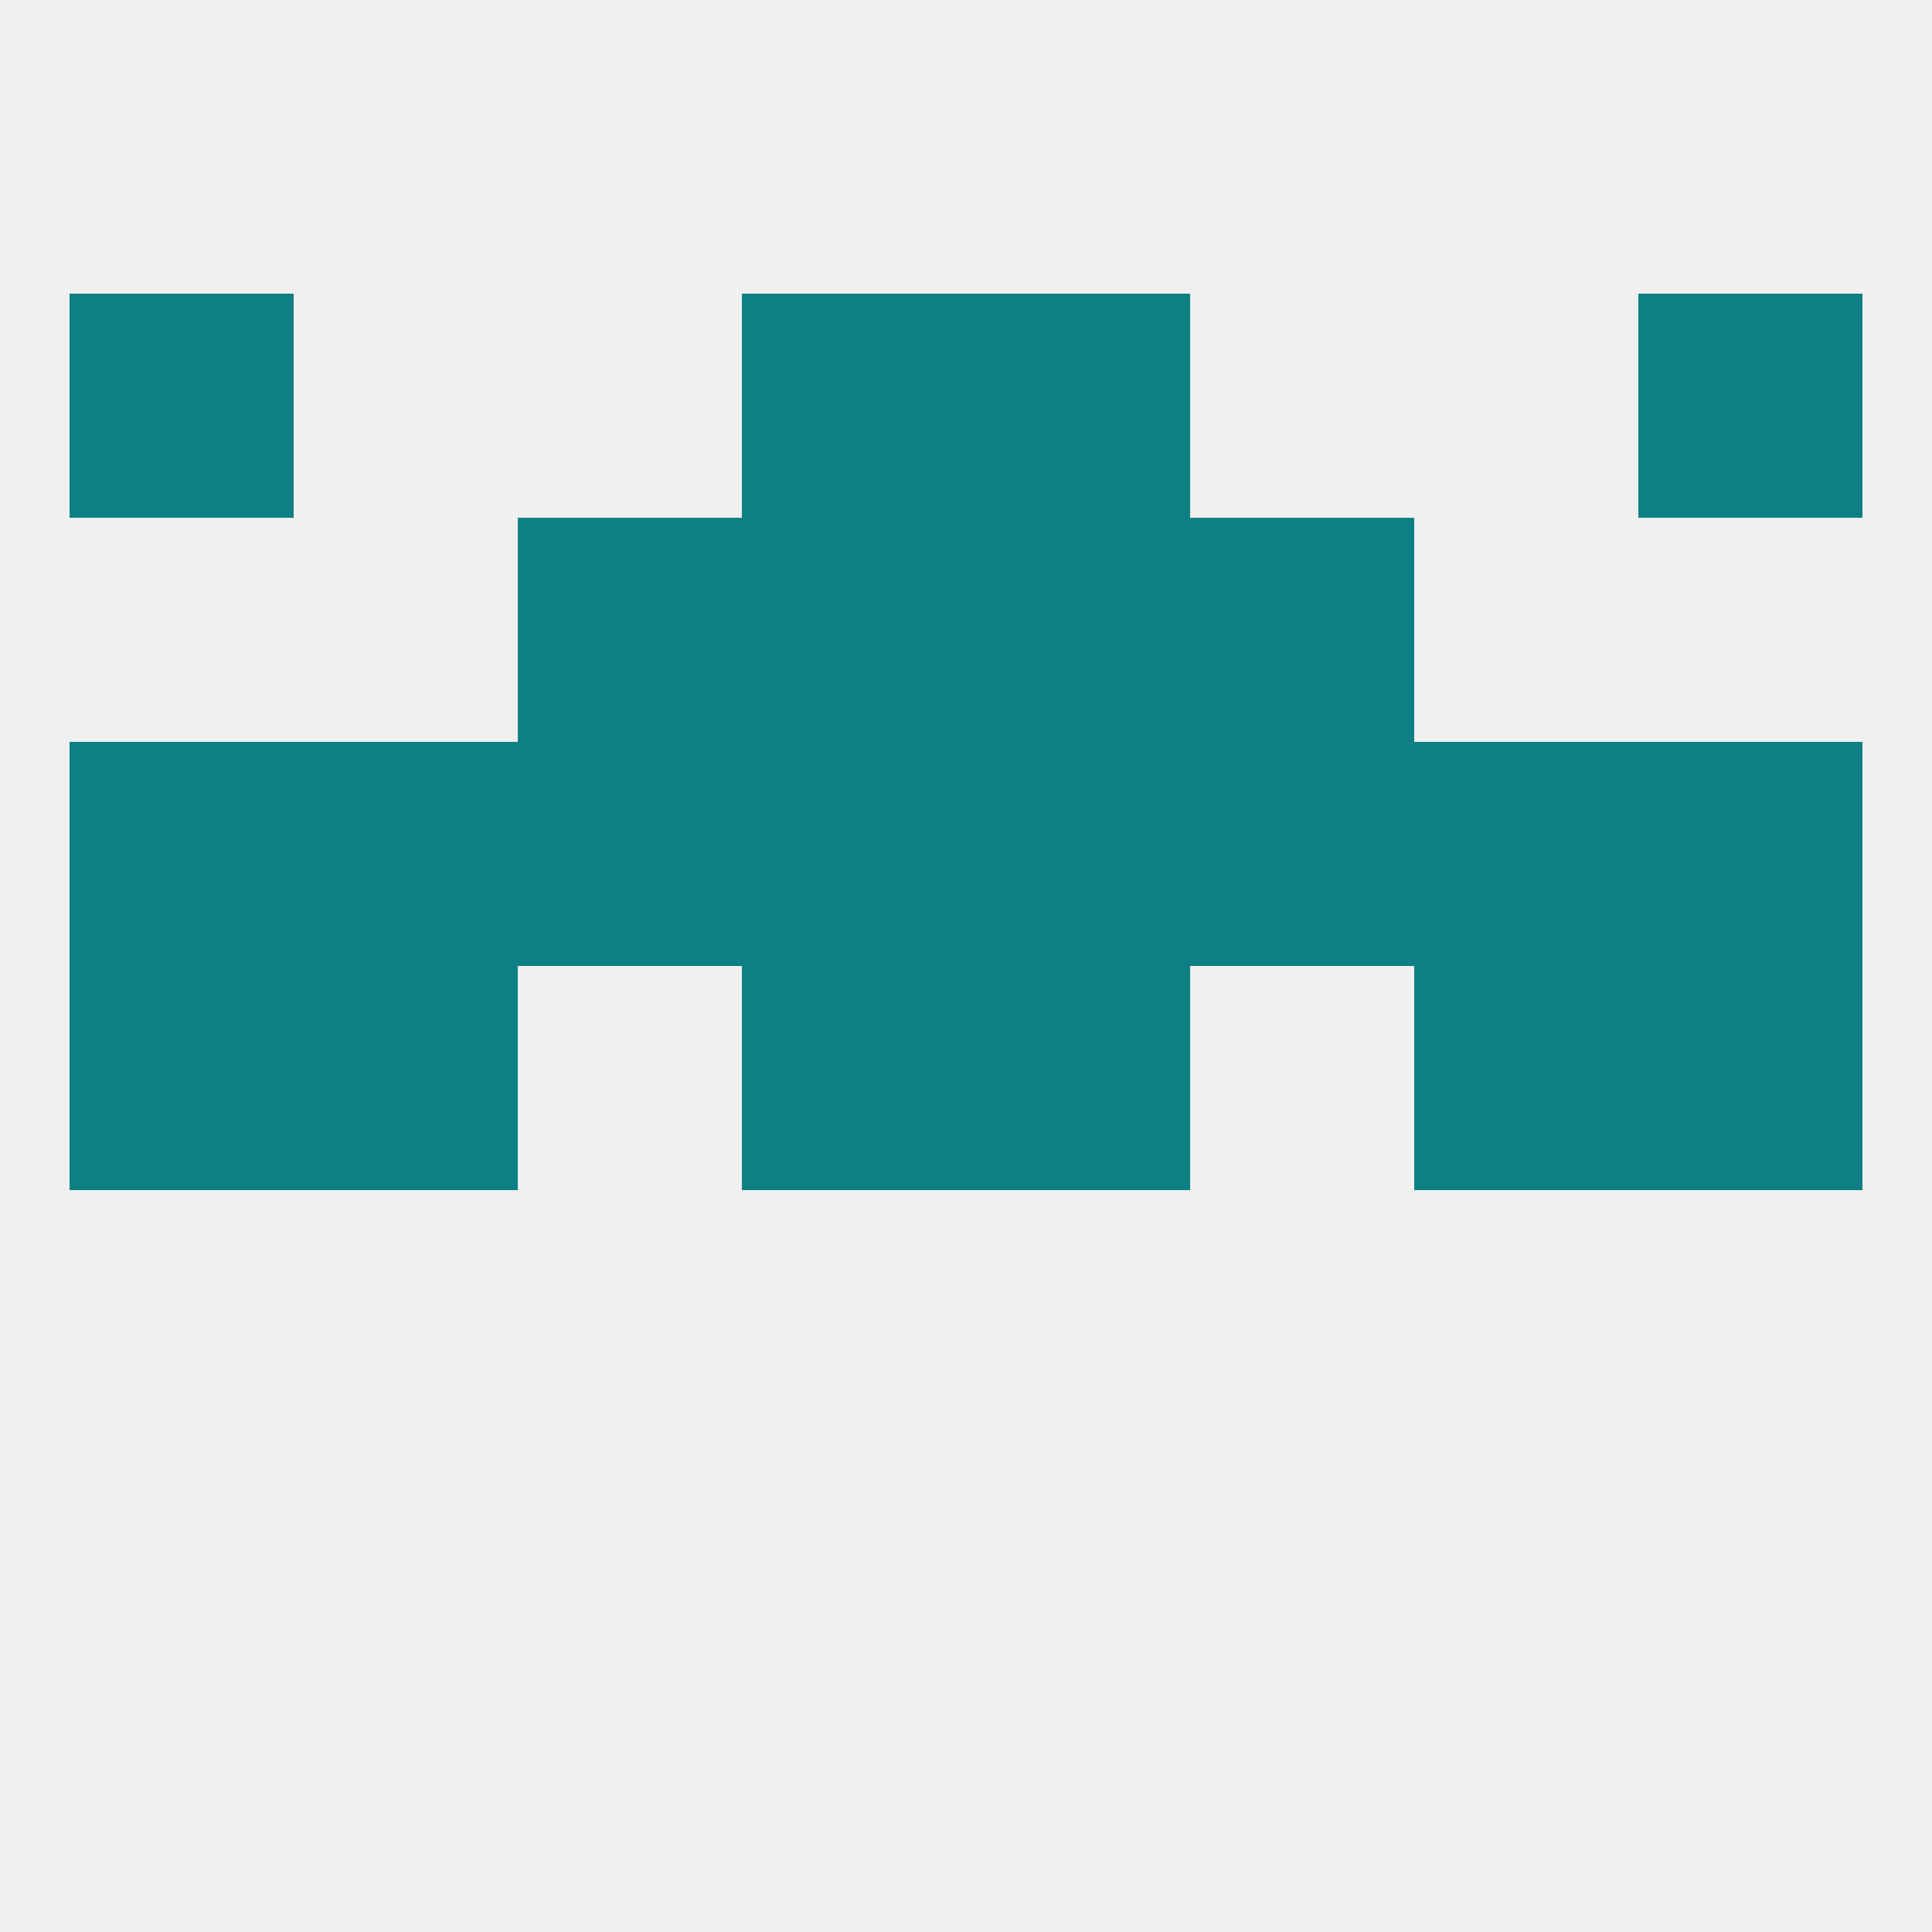
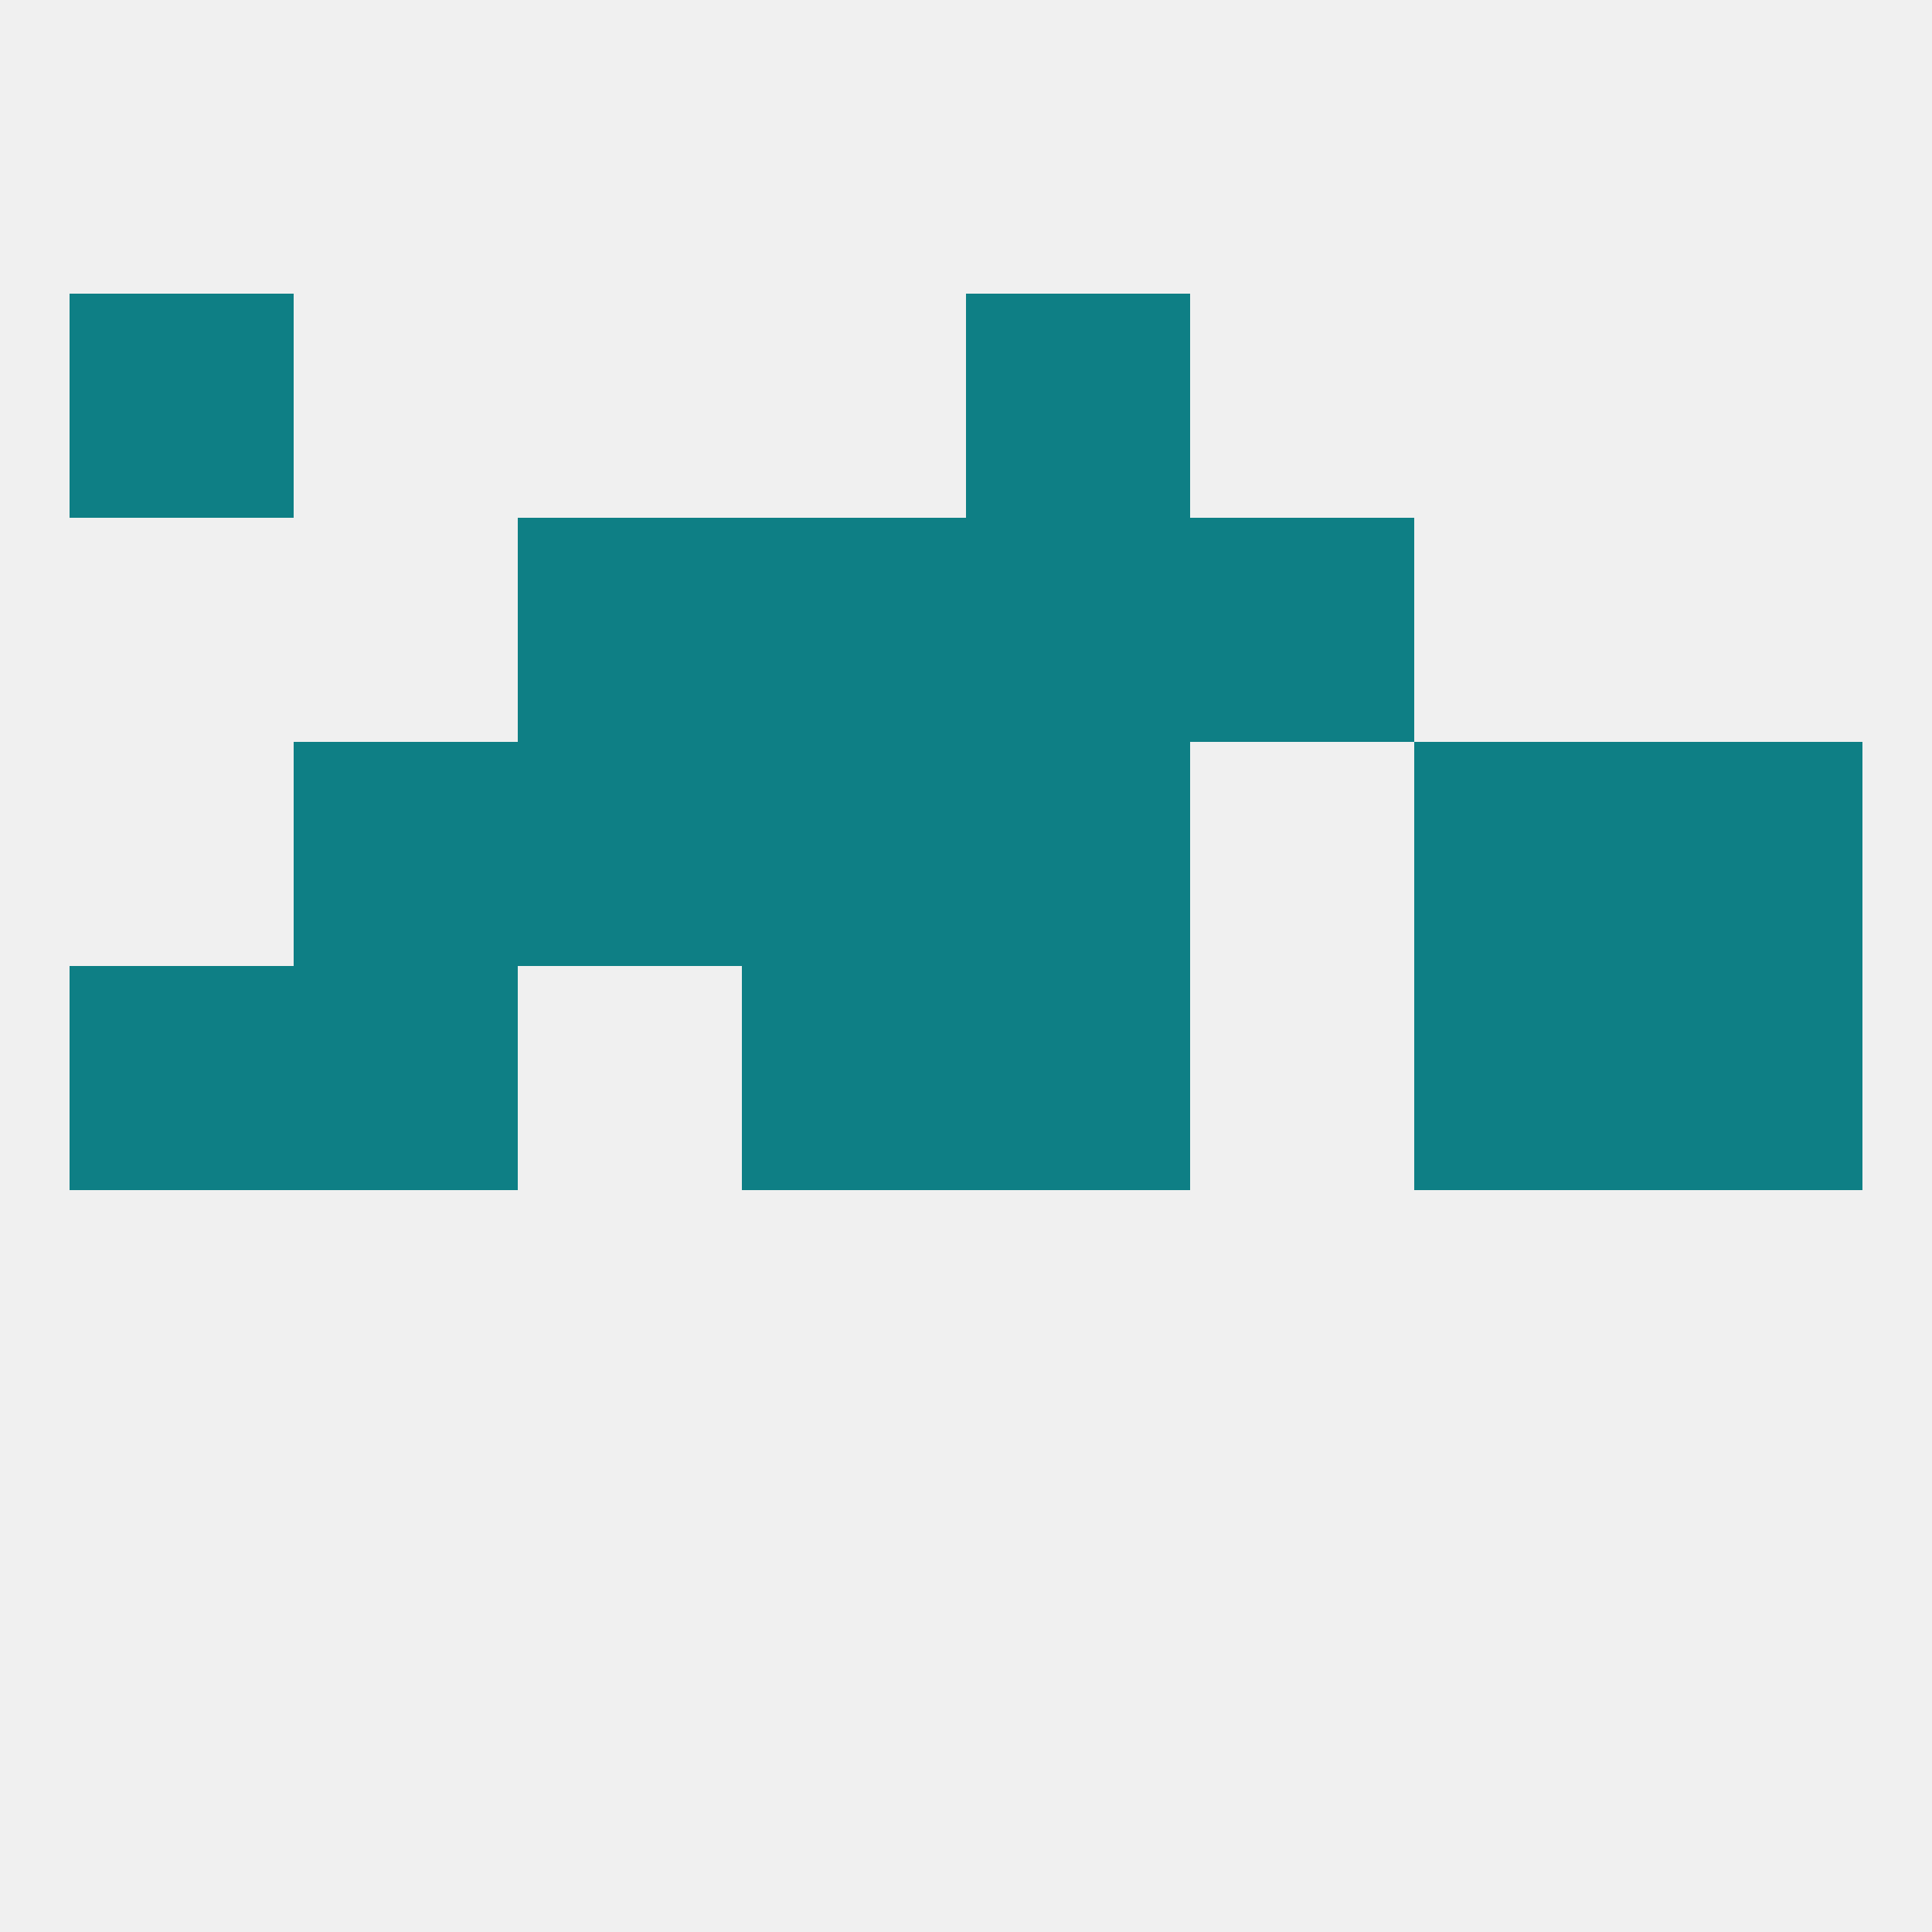
<svg xmlns="http://www.w3.org/2000/svg" version="1.1" baseprofile="full" width="250" height="250" viewBox="0 0 250 250">
  <rect width="100%" height="100%" fill="rgba(240,240,240,255)" />
  <rect x="38" y="125" width="29" height="29" fill="rgba(14,127,133,255)" />
  <rect x="183" y="125" width="29" height="29" fill="rgba(14,127,133,255)" />
  <rect x="96" y="125" width="29" height="29" fill="rgba(14,127,133,255)" />
  <rect x="125" y="125" width="29" height="29" fill="rgba(14,127,133,255)" />
  <rect x="9" y="125" width="29" height="29" fill="rgba(14,127,133,255)" />
  <rect x="212" y="125" width="29" height="29" fill="rgba(14,127,133,255)" />
-   <rect x="9" y="96" width="29" height="29" fill="rgba(14,127,133,255)" />
  <rect x="125" y="96" width="29" height="29" fill="rgba(14,127,133,255)" />
  <rect x="67" y="96" width="29" height="29" fill="rgba(14,127,133,255)" />
-   <rect x="154" y="96" width="29" height="29" fill="rgba(14,127,133,255)" />
  <rect x="38" y="96" width="29" height="29" fill="rgba(14,127,133,255)" />
  <rect x="212" y="96" width="29" height="29" fill="rgba(14,127,133,255)" />
  <rect x="96" y="96" width="29" height="29" fill="rgba(14,127,133,255)" />
  <rect x="183" y="96" width="29" height="29" fill="rgba(14,127,133,255)" />
  <rect x="96" y="67" width="29" height="29" fill="rgba(14,127,133,255)" />
  <rect x="125" y="67" width="29" height="29" fill="rgba(14,127,133,255)" />
  <rect x="67" y="67" width="29" height="29" fill="rgba(14,127,133,255)" />
  <rect x="154" y="67" width="29" height="29" fill="rgba(14,127,133,255)" />
-   <rect x="96" y="38" width="29" height="29" fill="rgba(14,127,133,255)" />
  <rect x="125" y="38" width="29" height="29" fill="rgba(14,127,133,255)" />
  <rect x="9" y="38" width="29" height="29" fill="rgba(14,127,133,255)" />
-   <rect x="212" y="38" width="29" height="29" fill="rgba(14,127,133,255)" />
</svg>